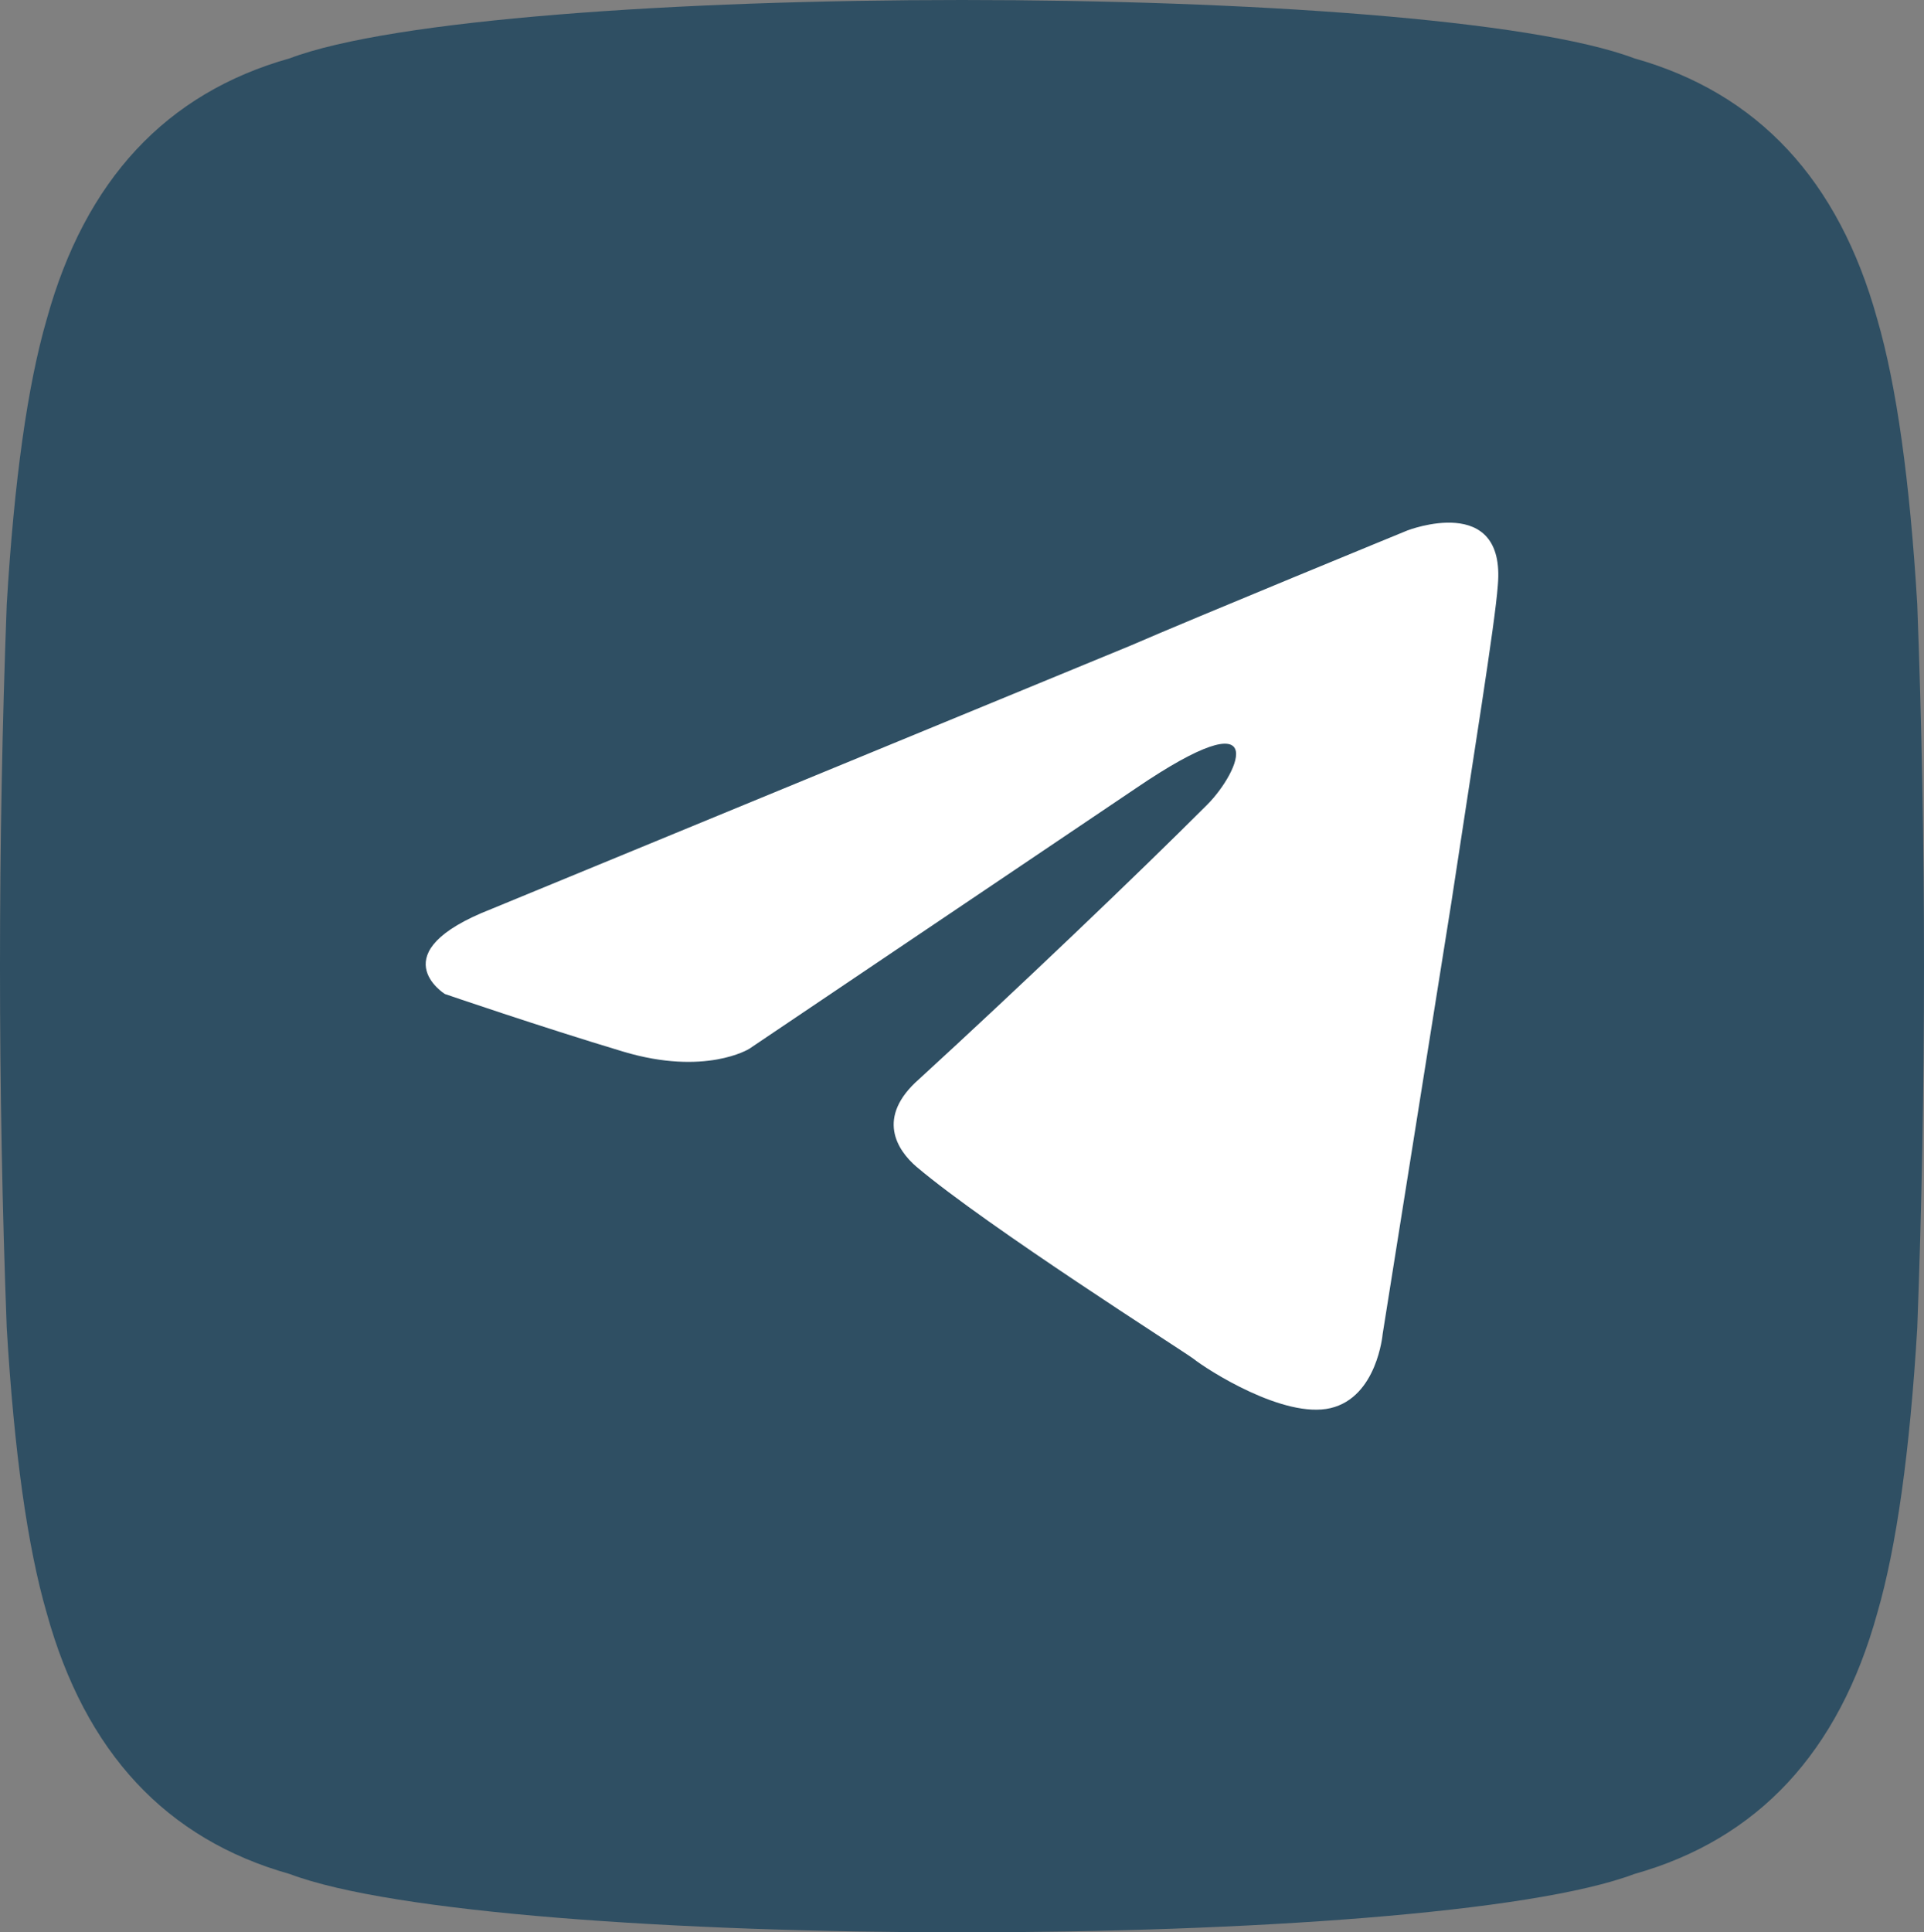
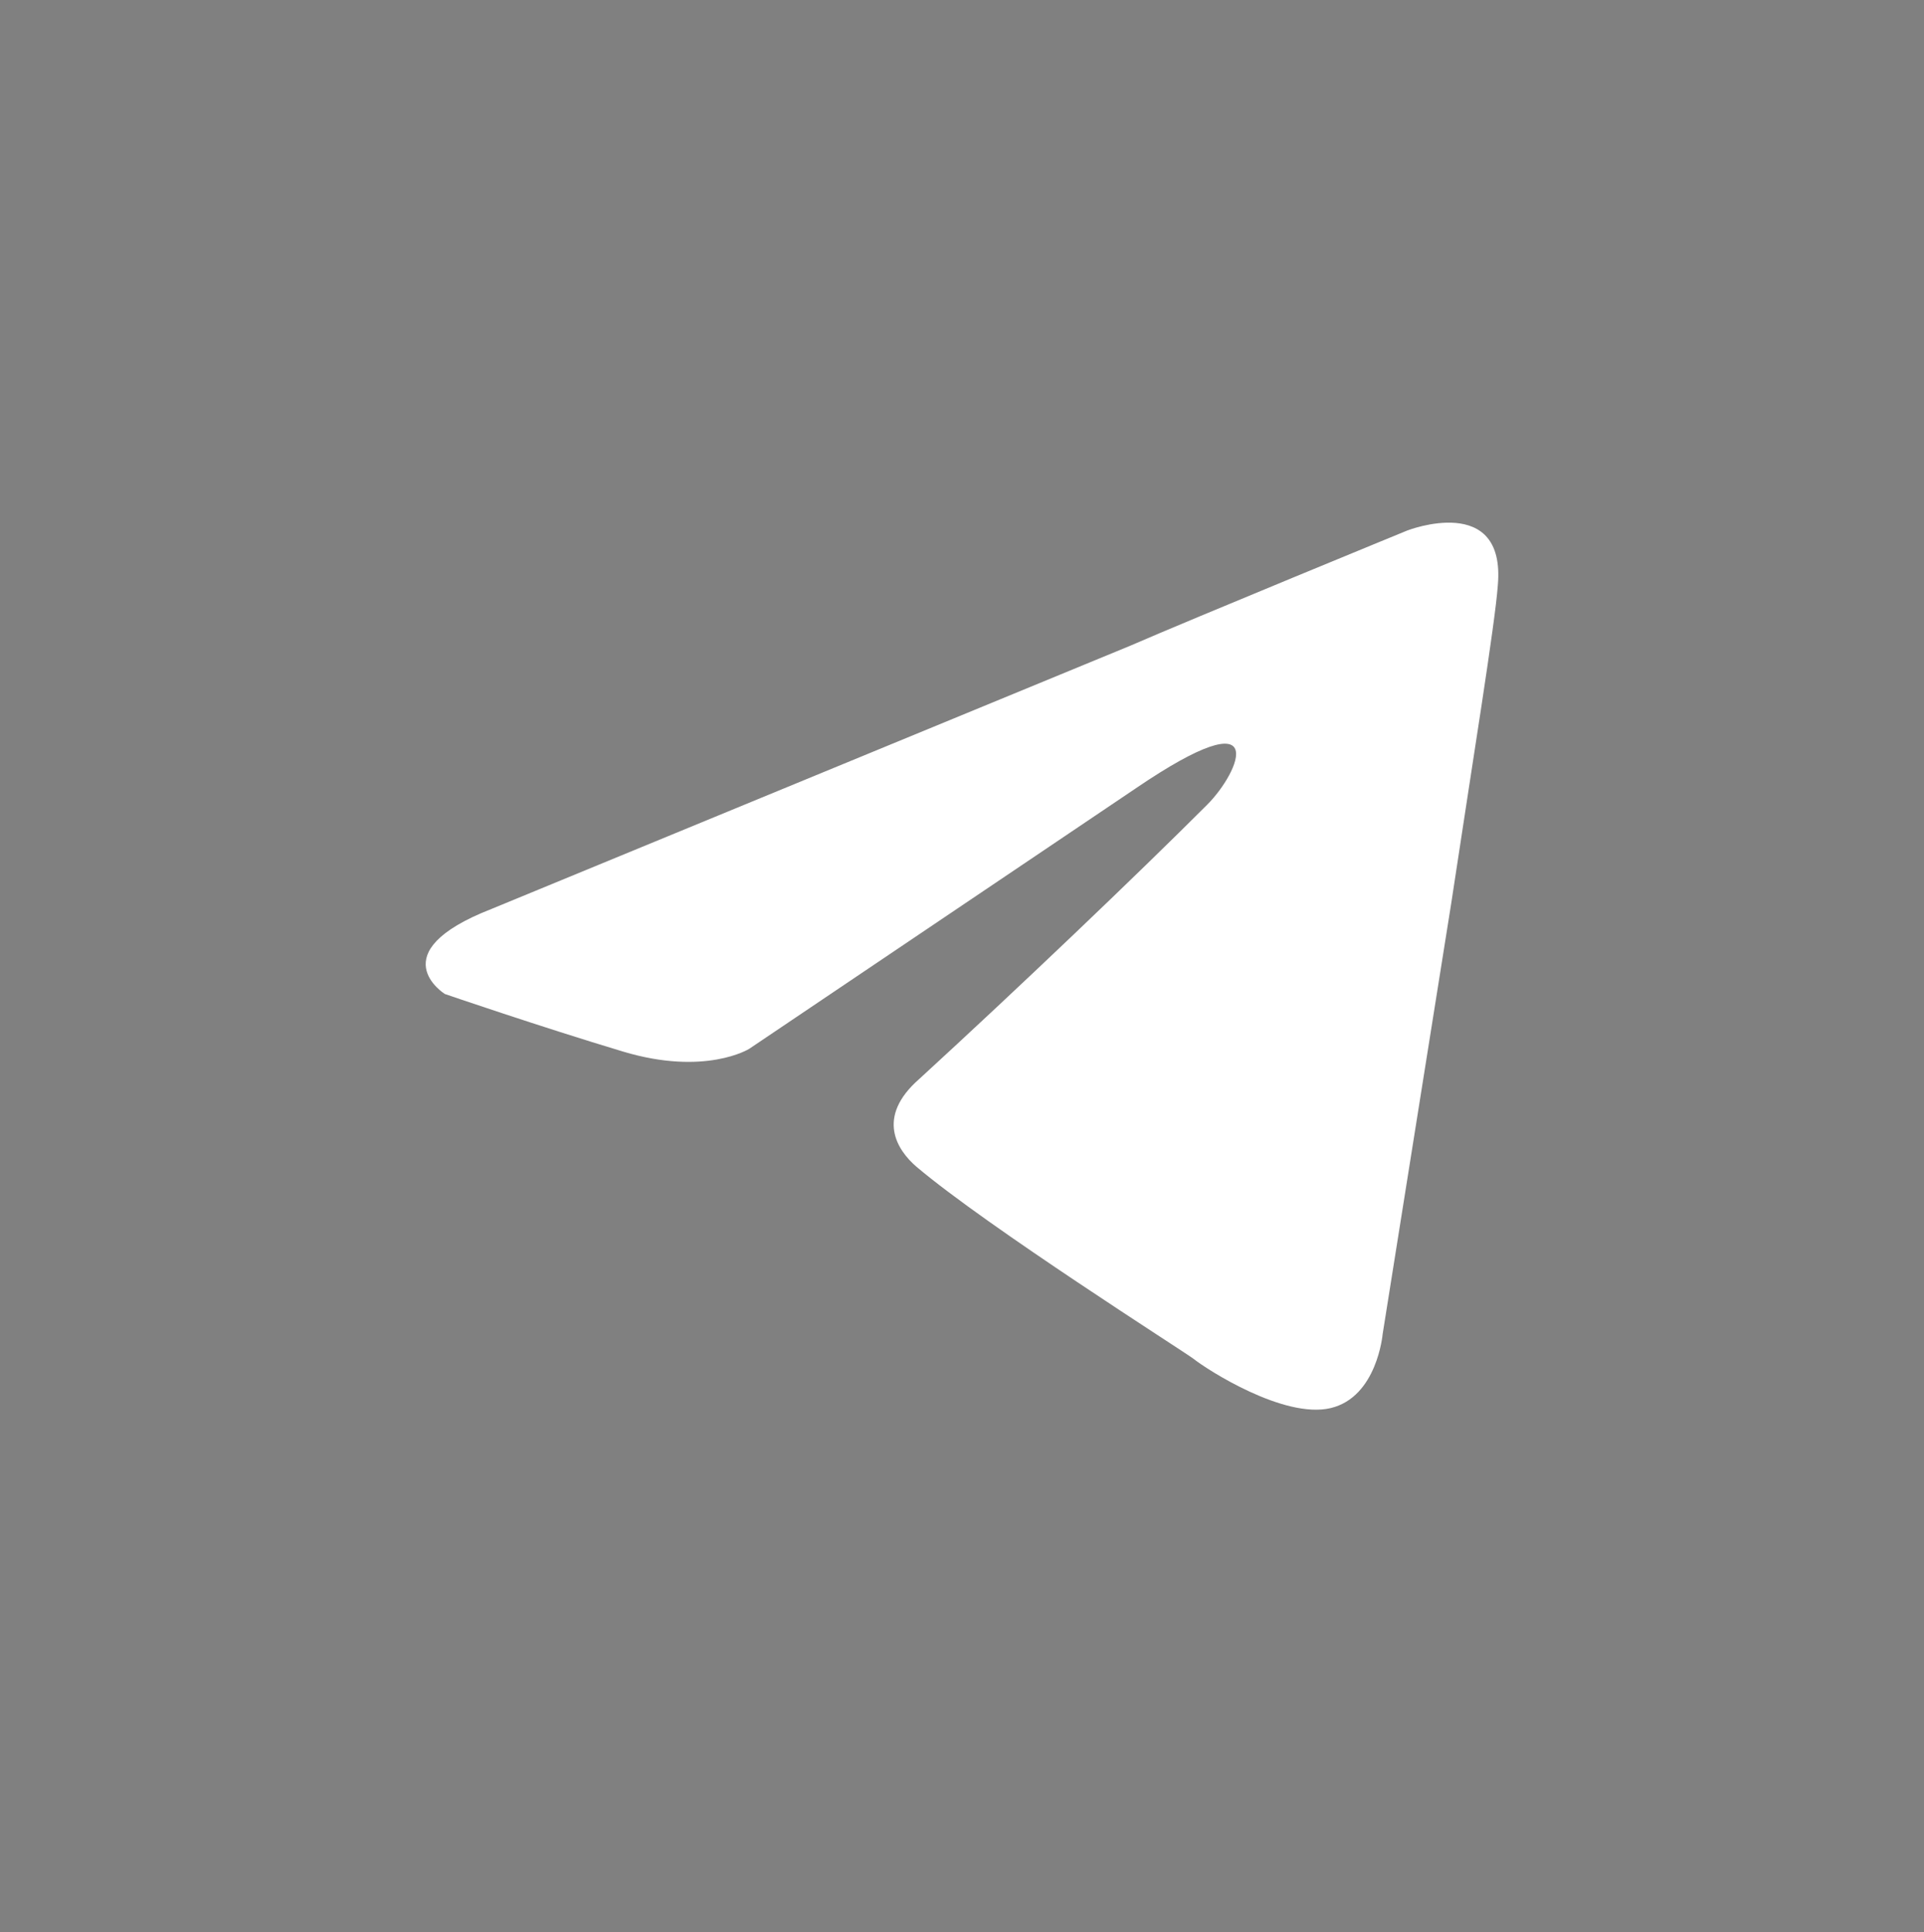
<svg xmlns="http://www.w3.org/2000/svg" xml:space="preserve" width="125.566mm" height="126.091mm" style="shape-rendering:geometricPrecision; text-rendering:geometricPrecision; image-rendering:optimizeQuality; fill-rule:evenodd; clip-rule:evenodd" viewBox="0 0 2260960 2270402">
  <rect x="0" y="0" width="2260960" height="2270402" fill="#808080" stroke="none" />
  <defs>
    <style type="text/css">  .fil0 {fill:#2F4F63} .fil1 {fill:white}  </style>
  </defs>
  <g id="Слой_x0020_1">
-     <path class="fil0" d="M7914 1560199c8716,145623 24387,257347 47015,335172 45201,163506 140351,265664 285453,306475 241626,91408 1338570,91408 1580195,0 145103,-40811 240253,-142969 285453,-306475 22629,-77825 38299,-189549 47016,-335172 10552,-279802 10552,-570194 0,-849996 -8717,-145623 -24387,-257347 -47016,-335172 -45200,-163506 -140350,-265664 -285453,-306475 -241625,-91408 -1338569,-91408 -1580195,0 -145102,40811 -240252,142969 -285453,306475 -22628,77825 -38299,189549 -47015,335172 -10552,279802 -10552,570194 0,849996z" />
    <path class="fil1" d="M577523 1067982l750815 -309348c74115,-32224 325461,-135341 325461,-135341 0,0 116006,-45115 106339,64449 -3224,45112 -29001,203010 -54780,373796l-80560 505913c0,0 -6444,74115 -61226,87003 -54780,12889 -145007,-45112 -161119,-58001 -12890,-9668 -241678,-154674 -325460,-225568 -22558,-19333 -48336,-58001 3223,-103116 116006,-106338 254567,-238457 338349,-322237 38668,-38670 77338,-128895 -83782,-19335l-454356 306125c0,0 -51557,32226 -148228,3224 -96671,-29001 -209454,-67669 -209454,-67669 0,0 -77338,-48336 54780,-99895l-2 0z" />
  </g>
</svg>